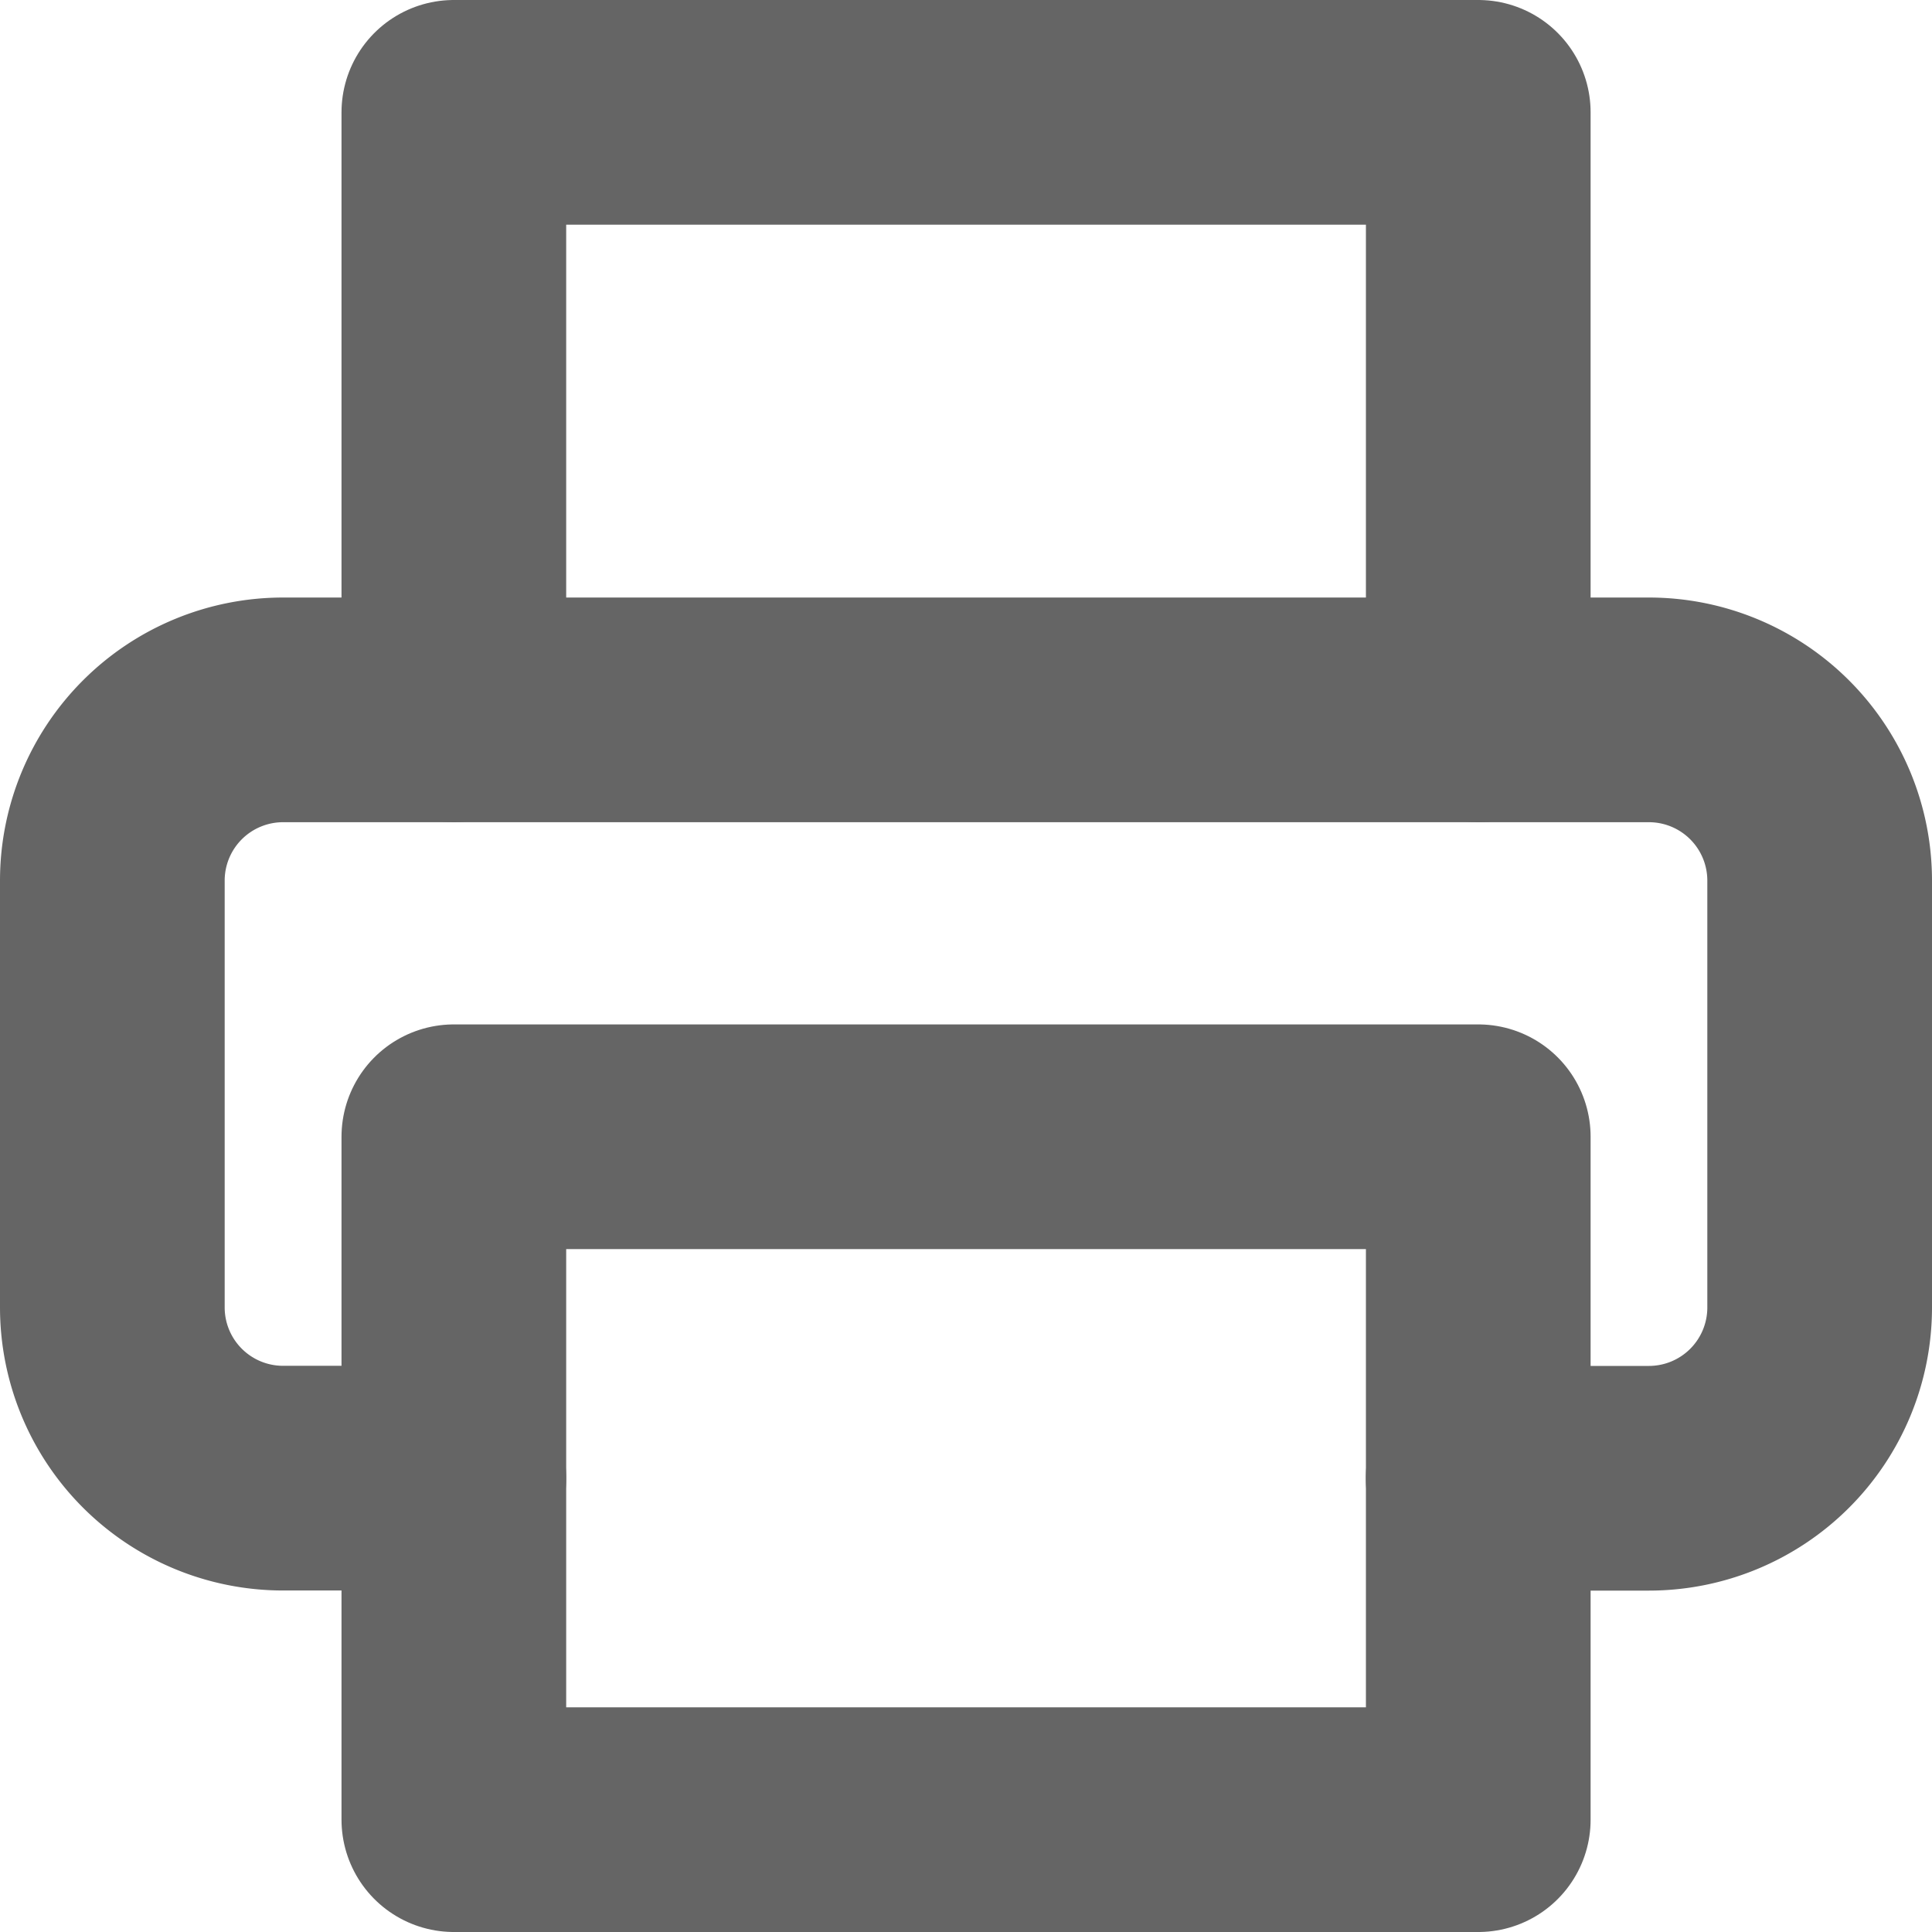
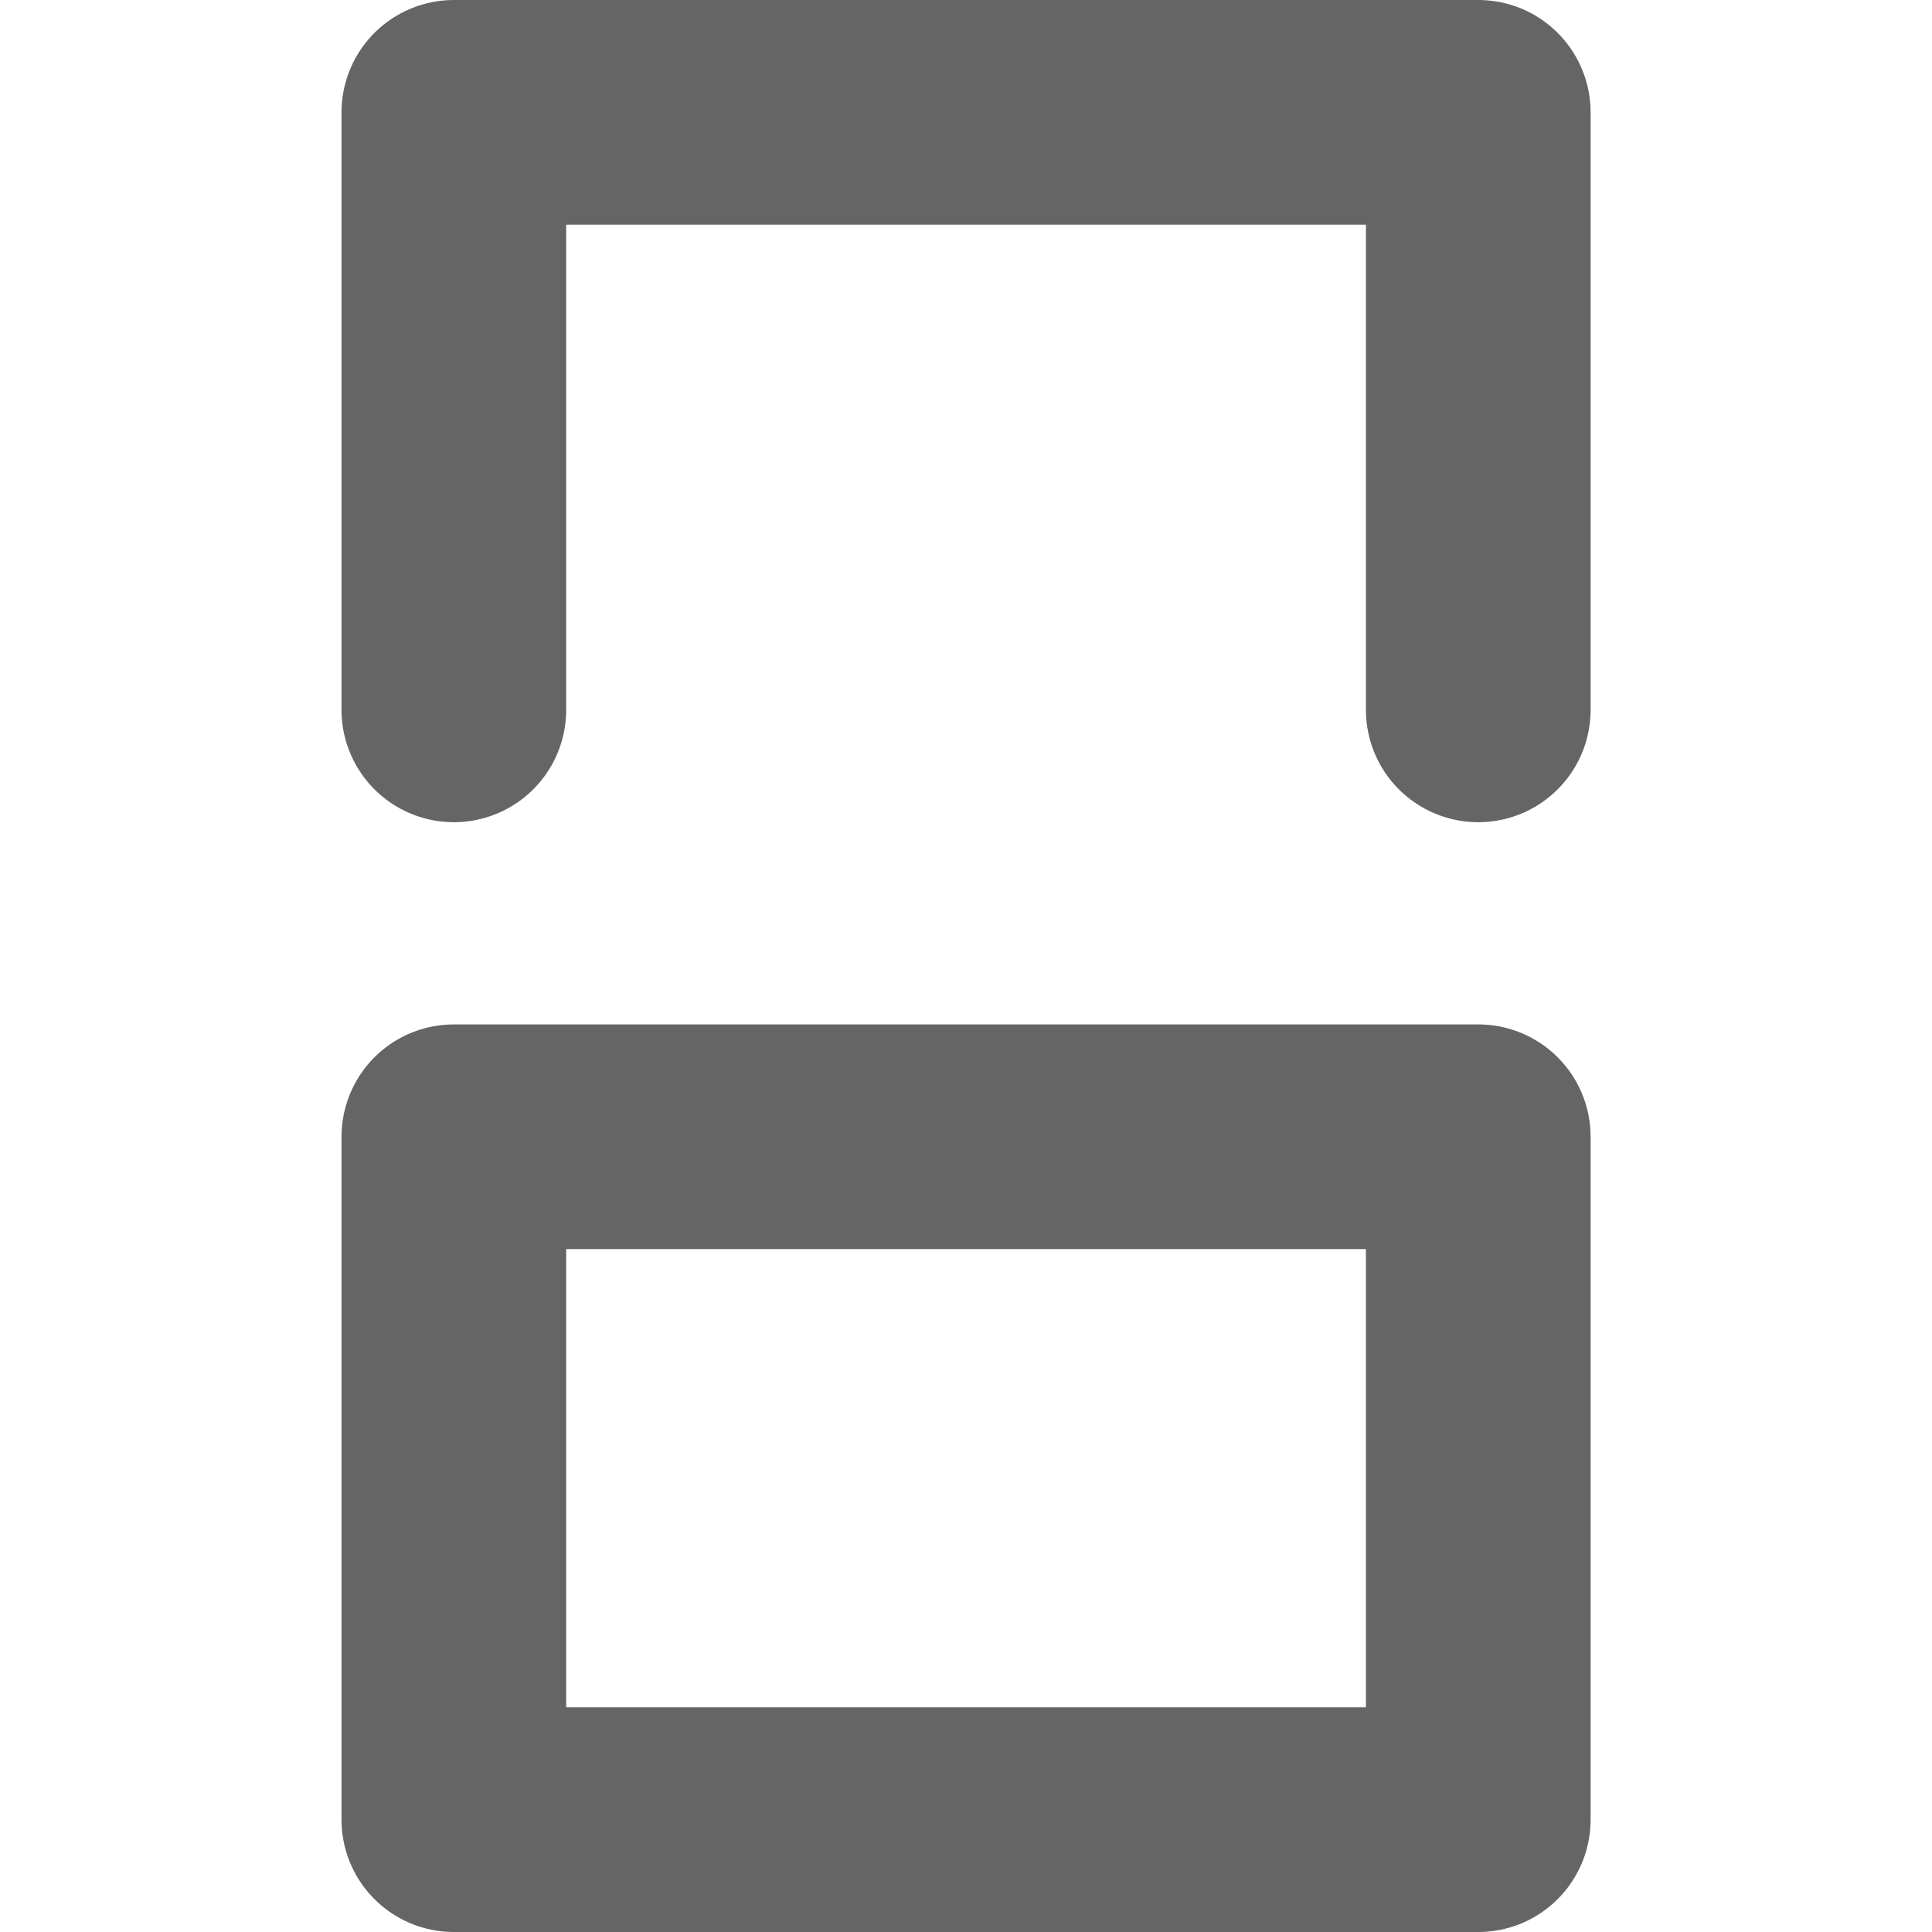
<svg xmlns="http://www.w3.org/2000/svg" width="17.198" height="17.198" viewBox="0 0 17.198 17.198">
  <g id="printer" transform="translate(1 1)">
    <path id="Path_221" data-name="Path 221" d="M6,7.319V2h9.119V7.319" transform="translate(-2.96 -2)" fill="none" stroke="#656565" stroke-linecap="round" stroke-linejoin="round" stroke-width="2" />
-     <path id="Path_222" data-name="Path 222" d="M5.04,15.839H3.52A1.52,1.52,0,0,1,2,14.319v-3.8A1.52,1.52,0,0,1,3.52,9H15.678a1.52,1.52,0,0,1,1.52,1.52v3.8a1.52,1.52,0,0,1-1.52,1.52h-1.52" transform="translate(-2 -3.681)" fill="none" stroke="#656565" stroke-linecap="round" stroke-linejoin="round" stroke-width="2" />
    <rect id="Rectangle_111" data-name="Rectangle 111" width="9.119" height="6.079" transform="translate(3.04 9.119)" stroke-width="2" stroke="#656565" stroke-linecap="round" stroke-linejoin="round" fill="none" />
  </g>
</svg>